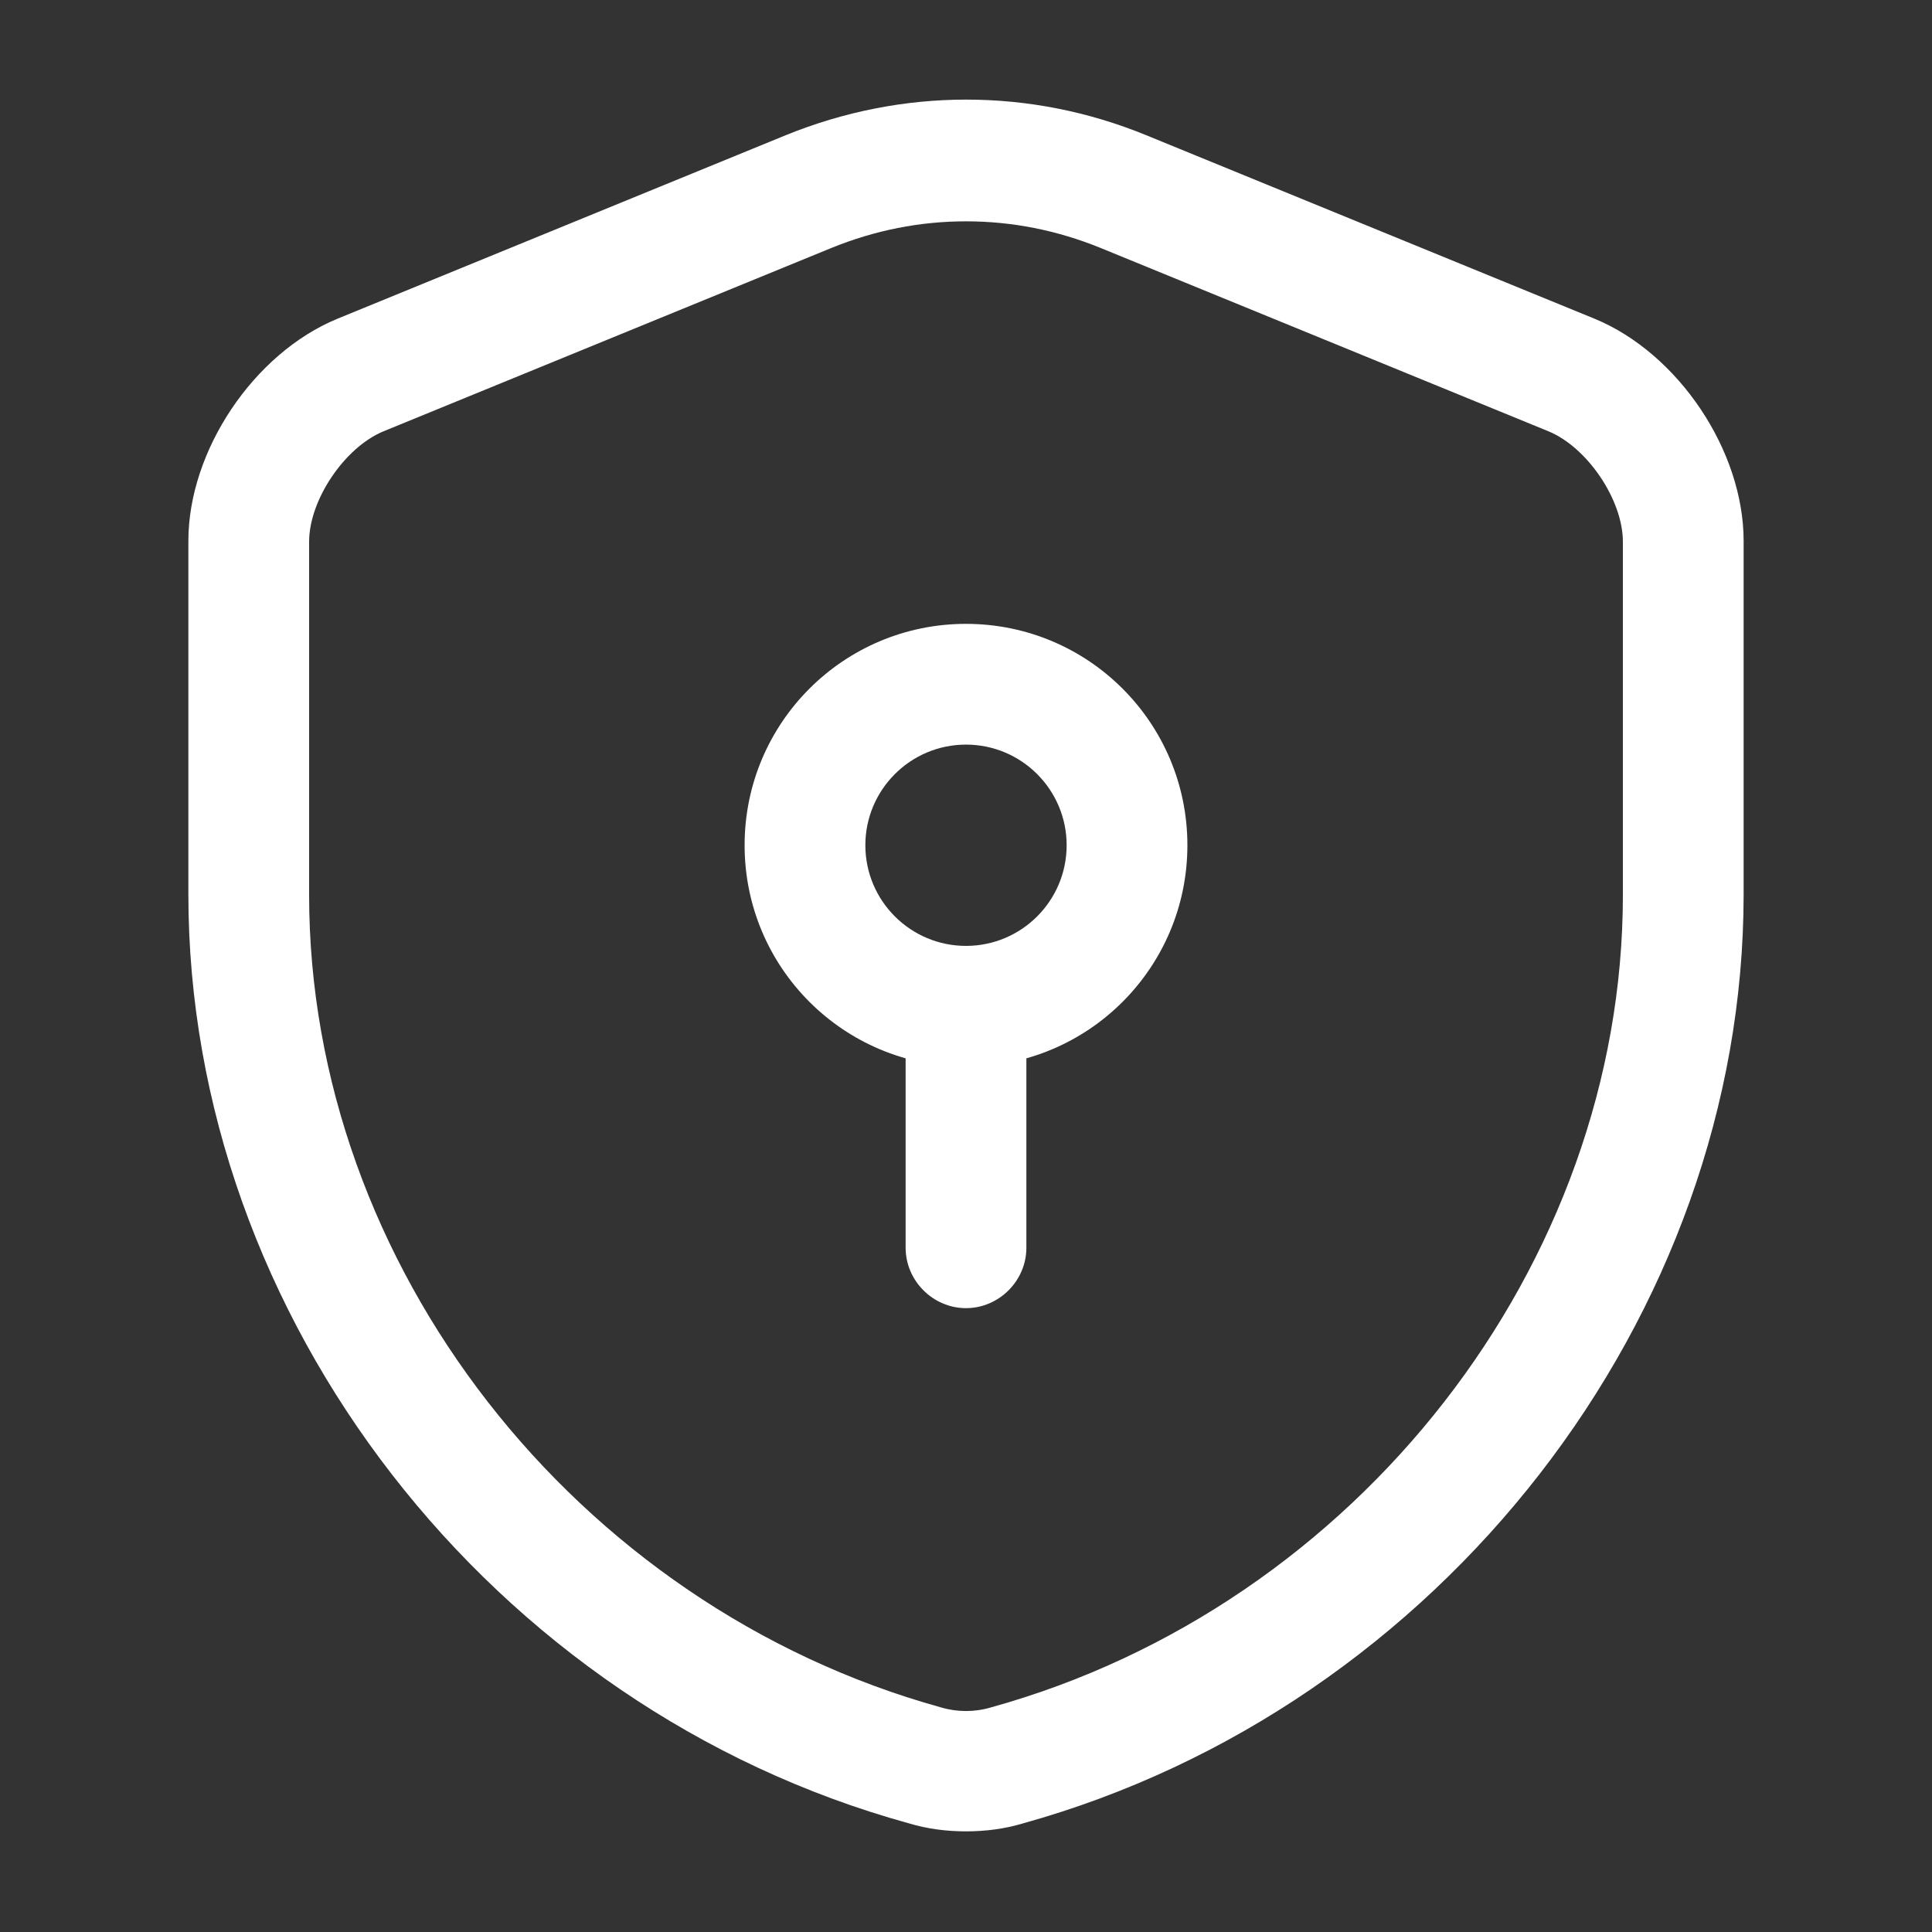
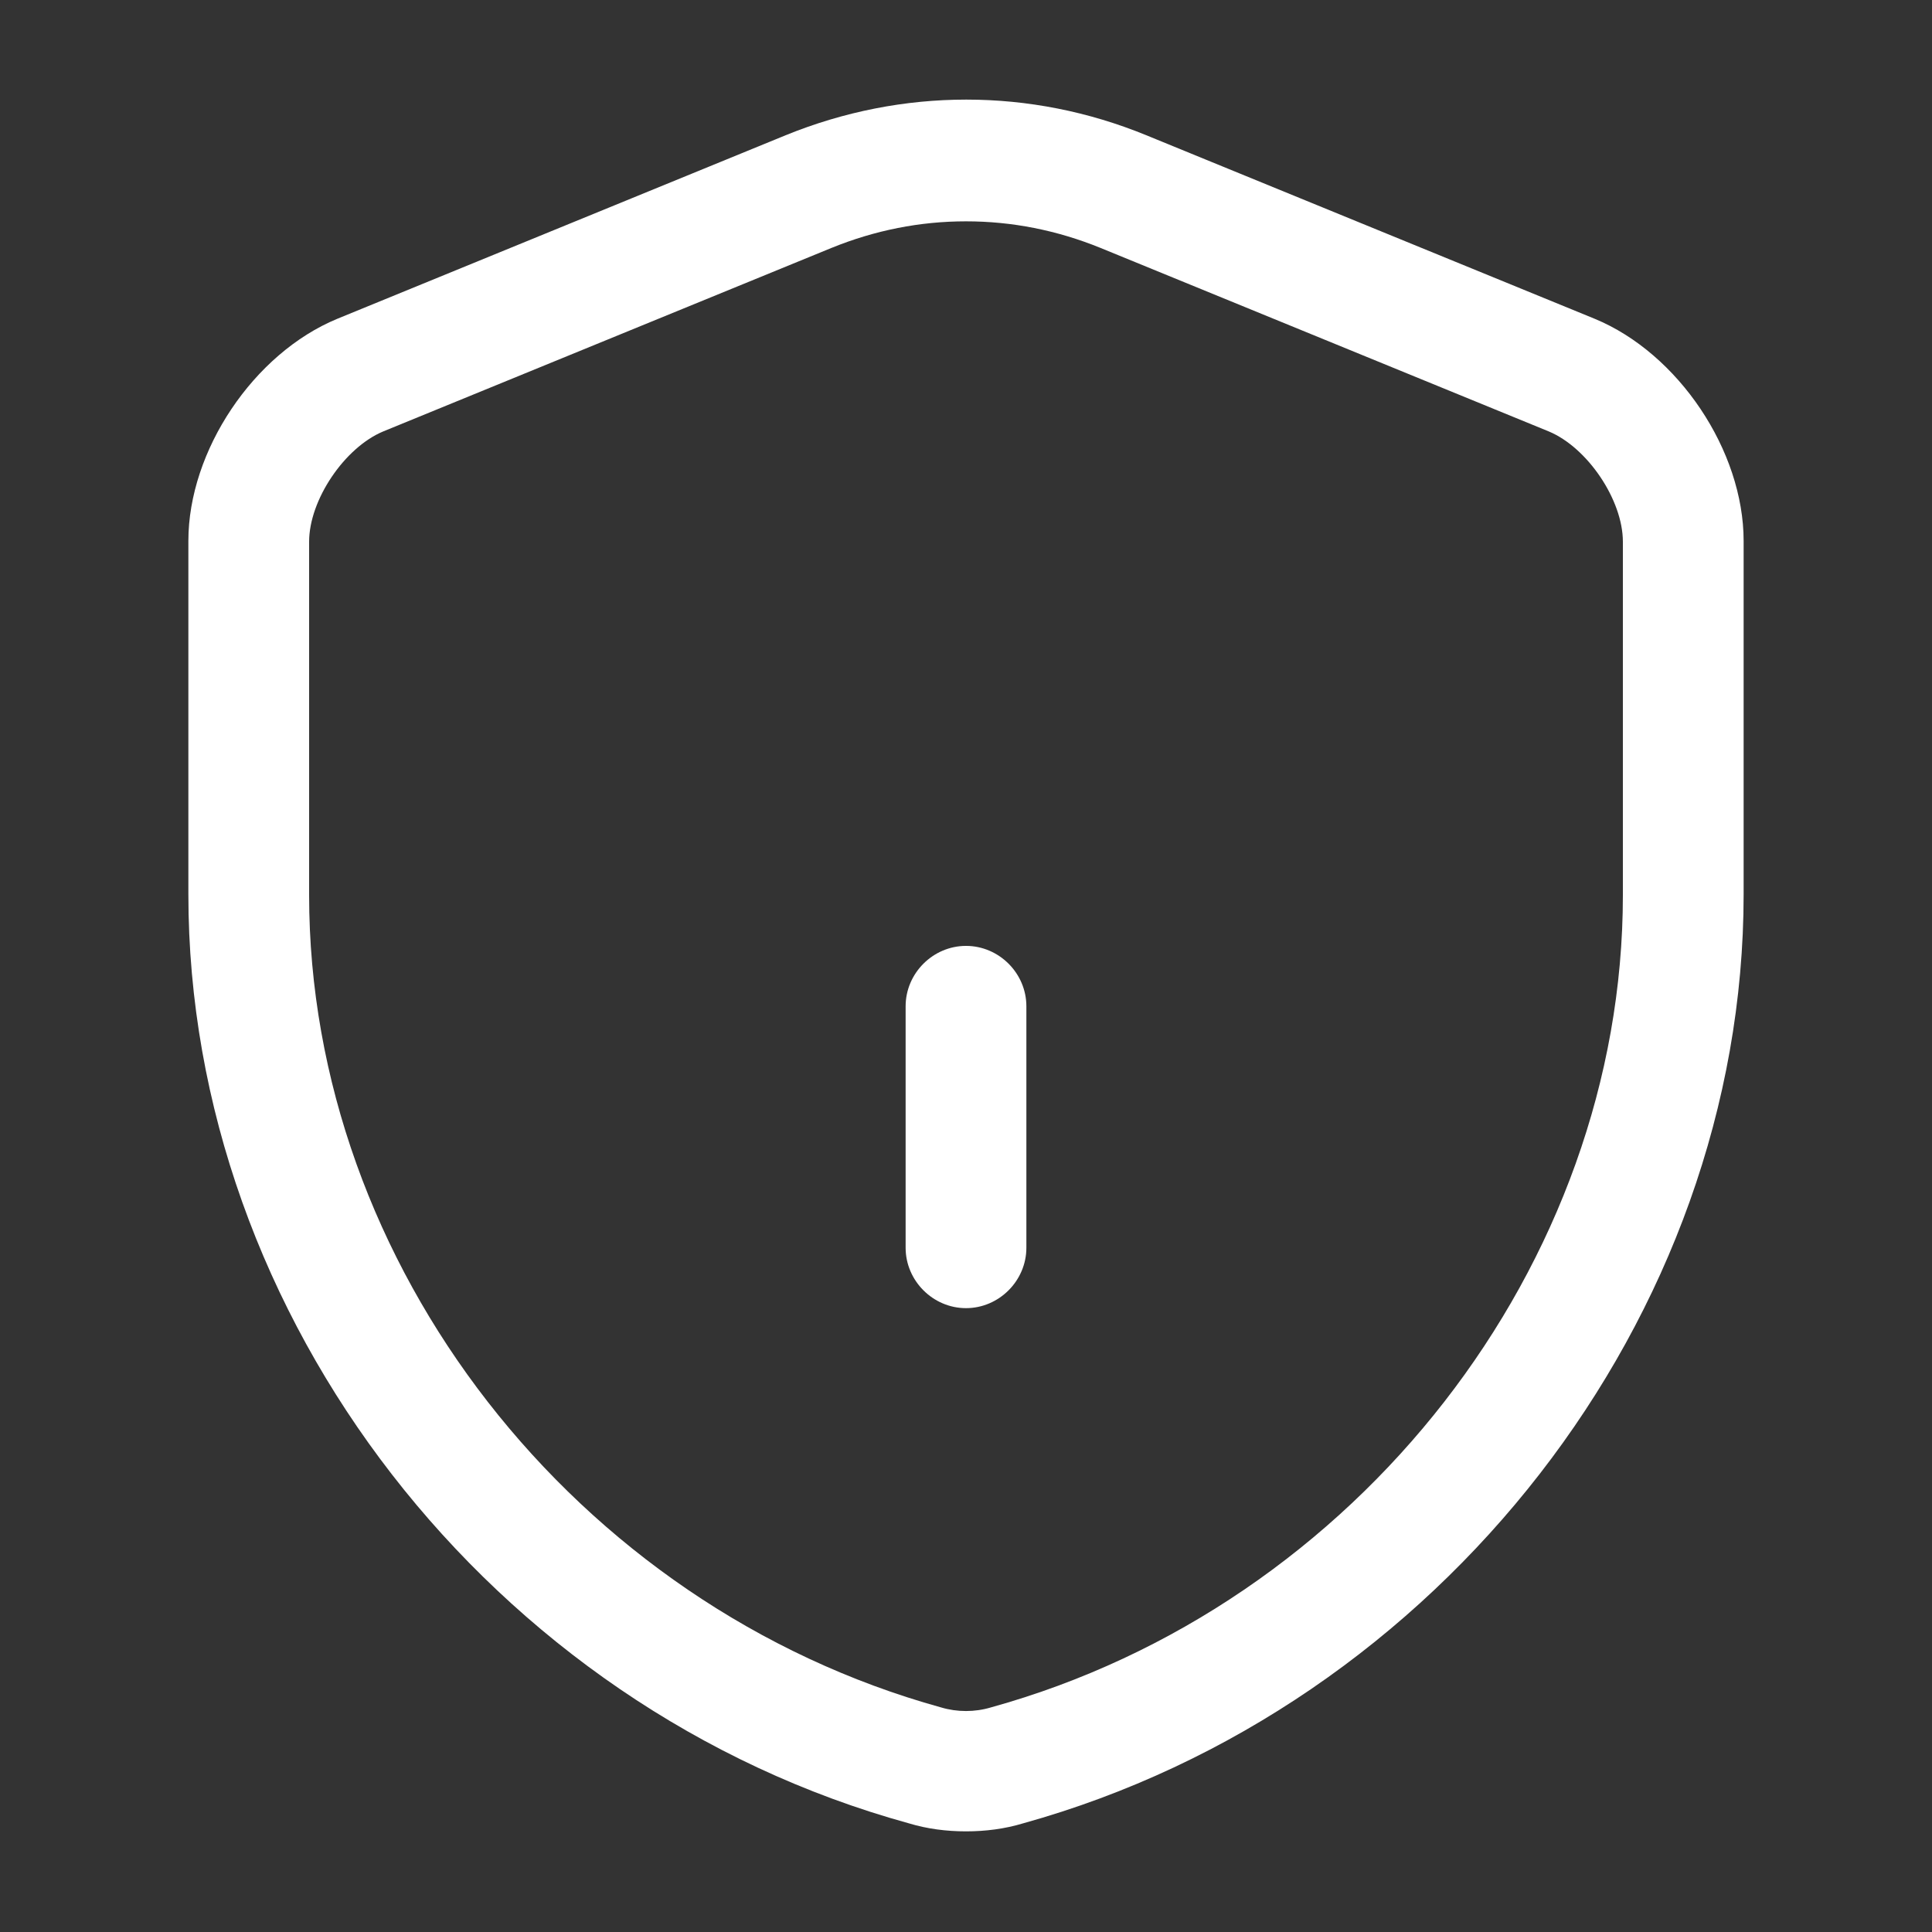
<svg xmlns="http://www.w3.org/2000/svg" width="32" height="32" viewBox="0 0 32 32" fill="none">
  <rect x="0" y="0" width="32" height="32" fill="#333333" stroke="none" />
  <path d="M16 30.333C15.68 30.333 15.36 30.293 15.053 30.2C8.133 28.293 3.12 21.826 3.12 14.813V8.96C3.12 7.466 4.2 5.853 5.587 5.28L13.013 2.24C14.947 1.453 17.067 1.453 18.986 2.24L26.413 5.28C27.8 5.853 28.88 7.466 28.88 8.96V14.813C28.88 21.813 23.853 28.28 16.947 30.2C16.64 30.293 16.32 30.333 16 30.333ZM16 3.666C15.24 3.666 14.493 3.813 13.773 4.106L6.347 7.146C5.707 7.413 5.12 8.28 5.12 8.973V14.826C5.12 20.946 9.52 26.6 15.586 28.28C15.853 28.36 16.146 28.36 16.413 28.28C22.48 26.6 26.88 20.946 26.88 14.826V8.973C26.88 8.28 26.293 7.413 25.653 7.146L18.227 4.106C17.507 3.813 16.76 3.666 16 3.666Z" fill="white" />
-   <path d="M16 17.667C13.973 17.667 12.333 16.027 12.333 14C12.333 11.973 13.973 10.333 16 10.333C18.027 10.333 19.667 11.973 19.667 14C19.667 16.027 18.027 17.667 16 17.667ZM16 12.333C15.08 12.333 14.333 13.08 14.333 14C14.333 14.92 15.08 15.667 16 15.667C16.92 15.667 17.667 14.92 17.667 14C17.667 13.08 16.92 12.333 16 12.333Z" fill="white" />
  <path d="M16 21.667C15.453 21.667 15 21.213 15 20.667V16.667C15 16.12 15.453 15.667 16 15.667C16.547 15.667 17 16.12 17 16.667V20.667C17 21.213 16.547 21.667 16 21.667Z" fill="white" />
</svg>